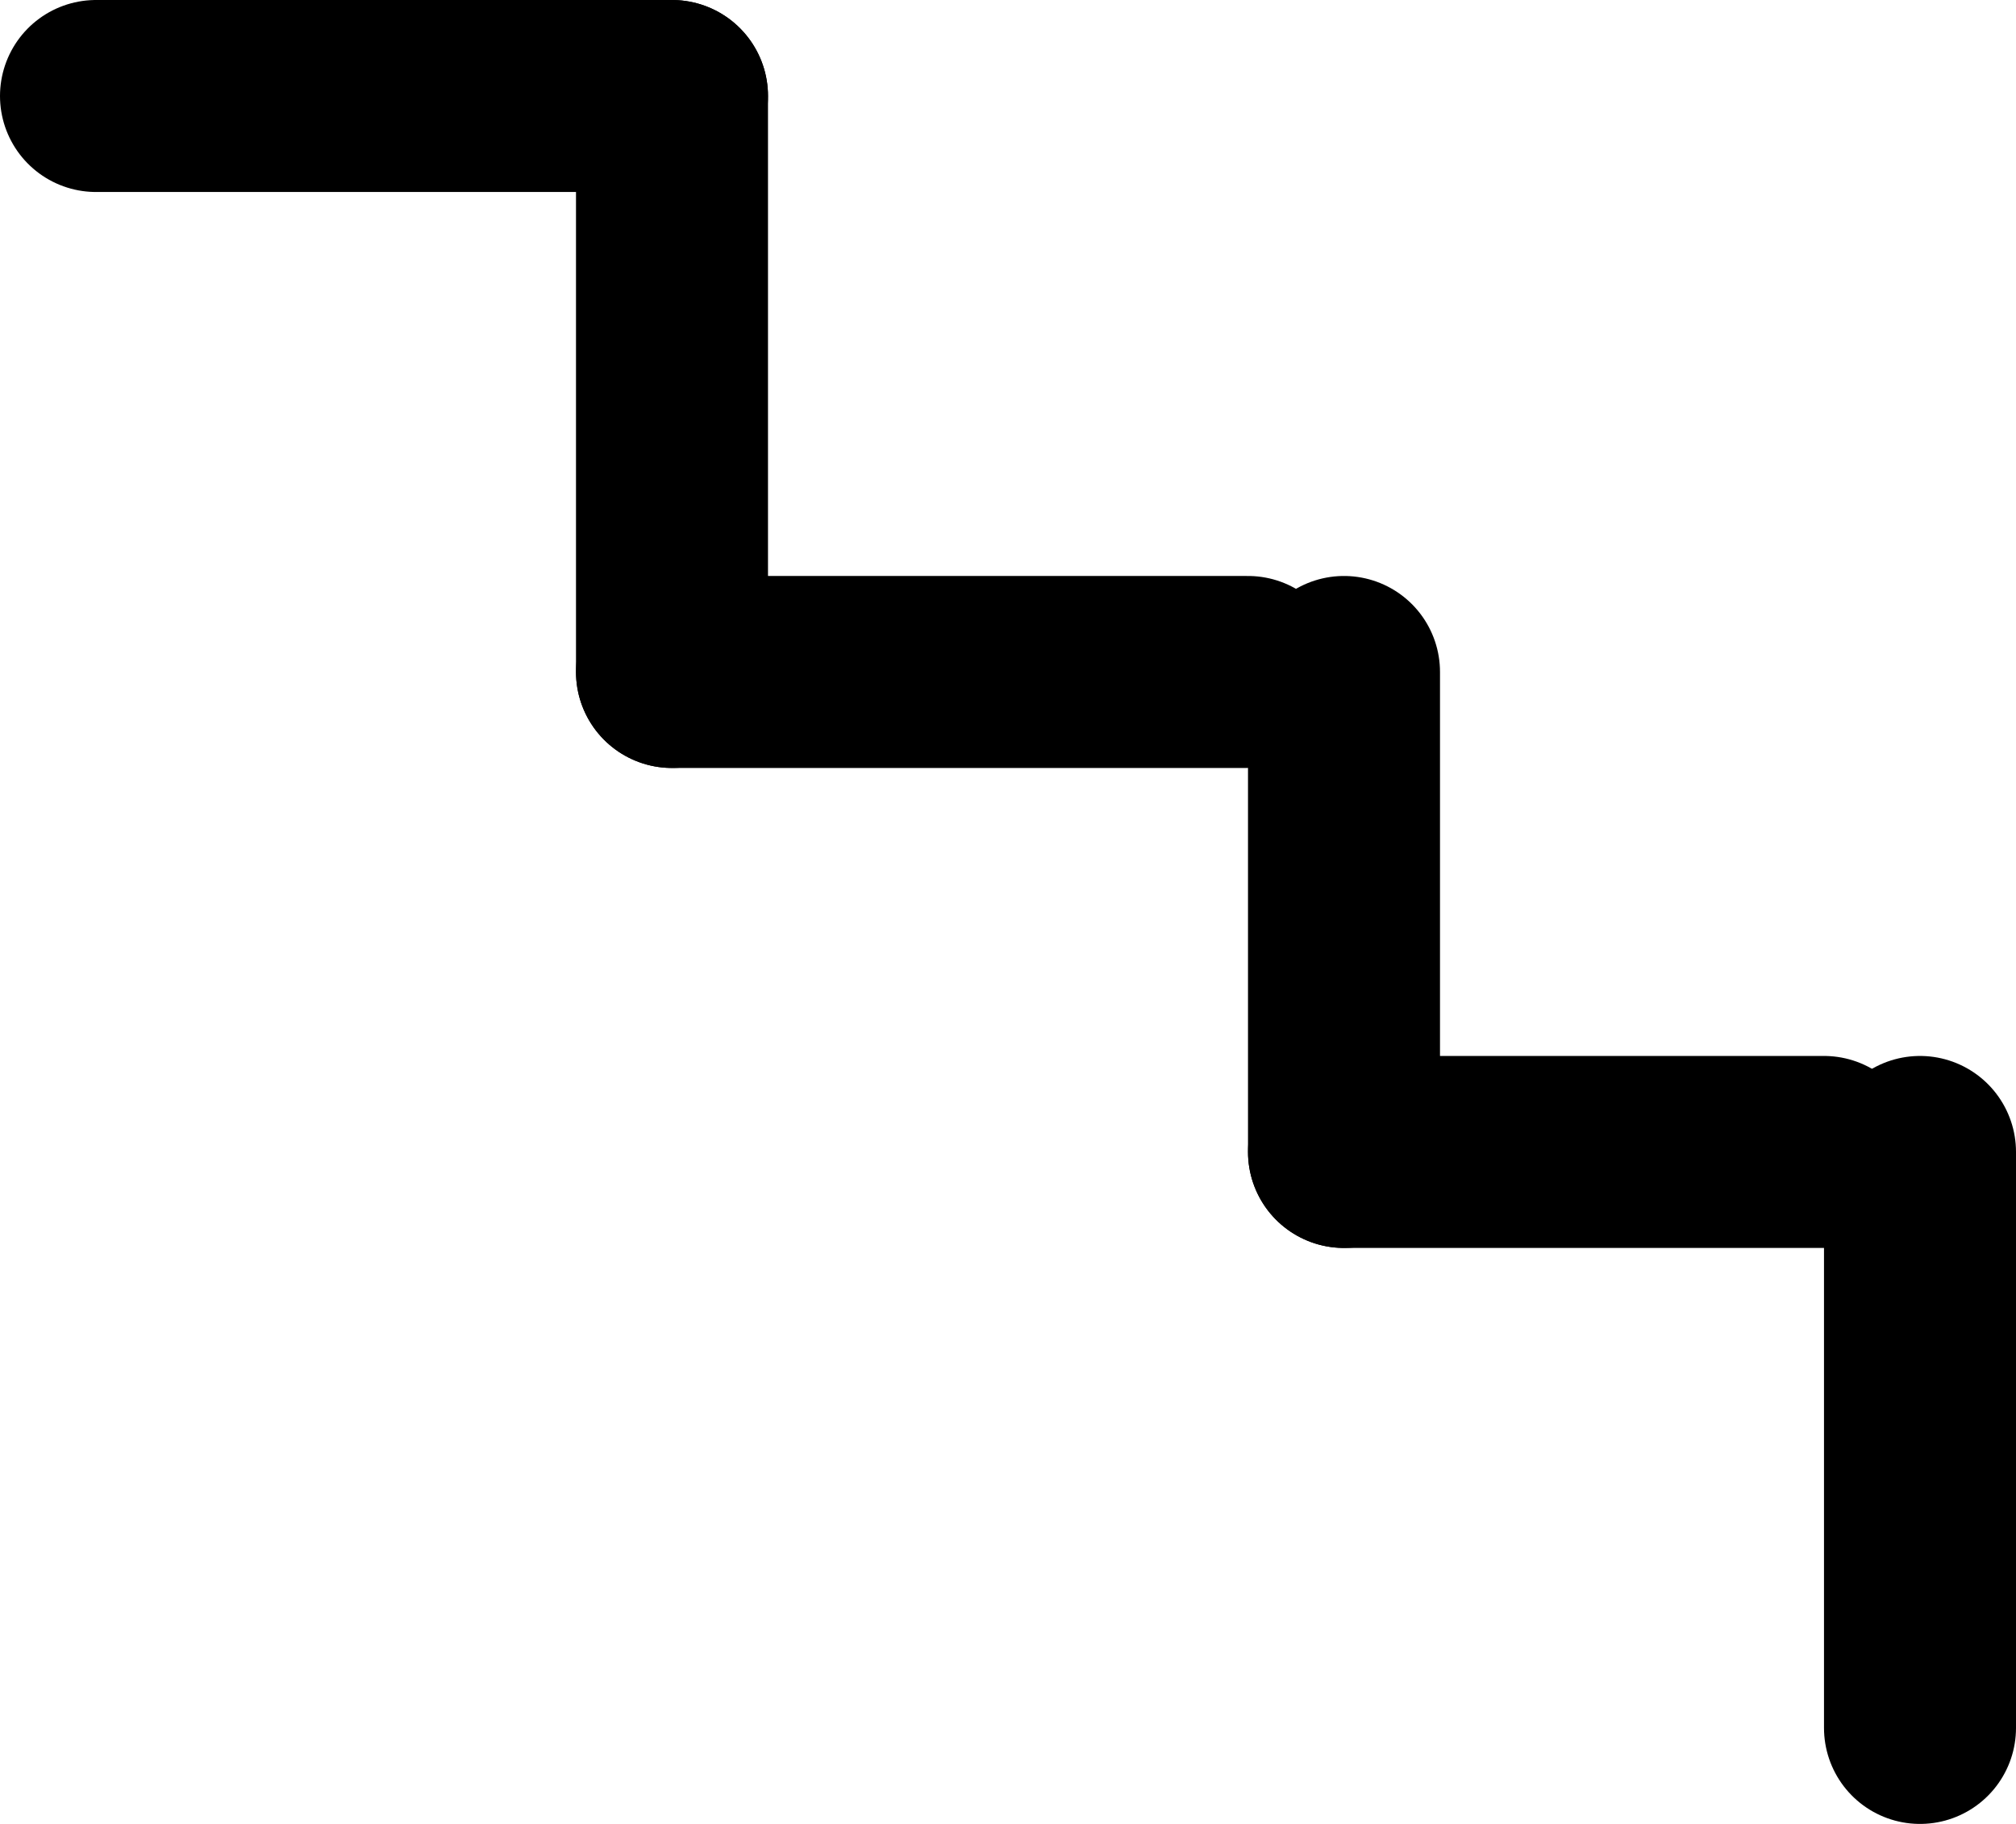
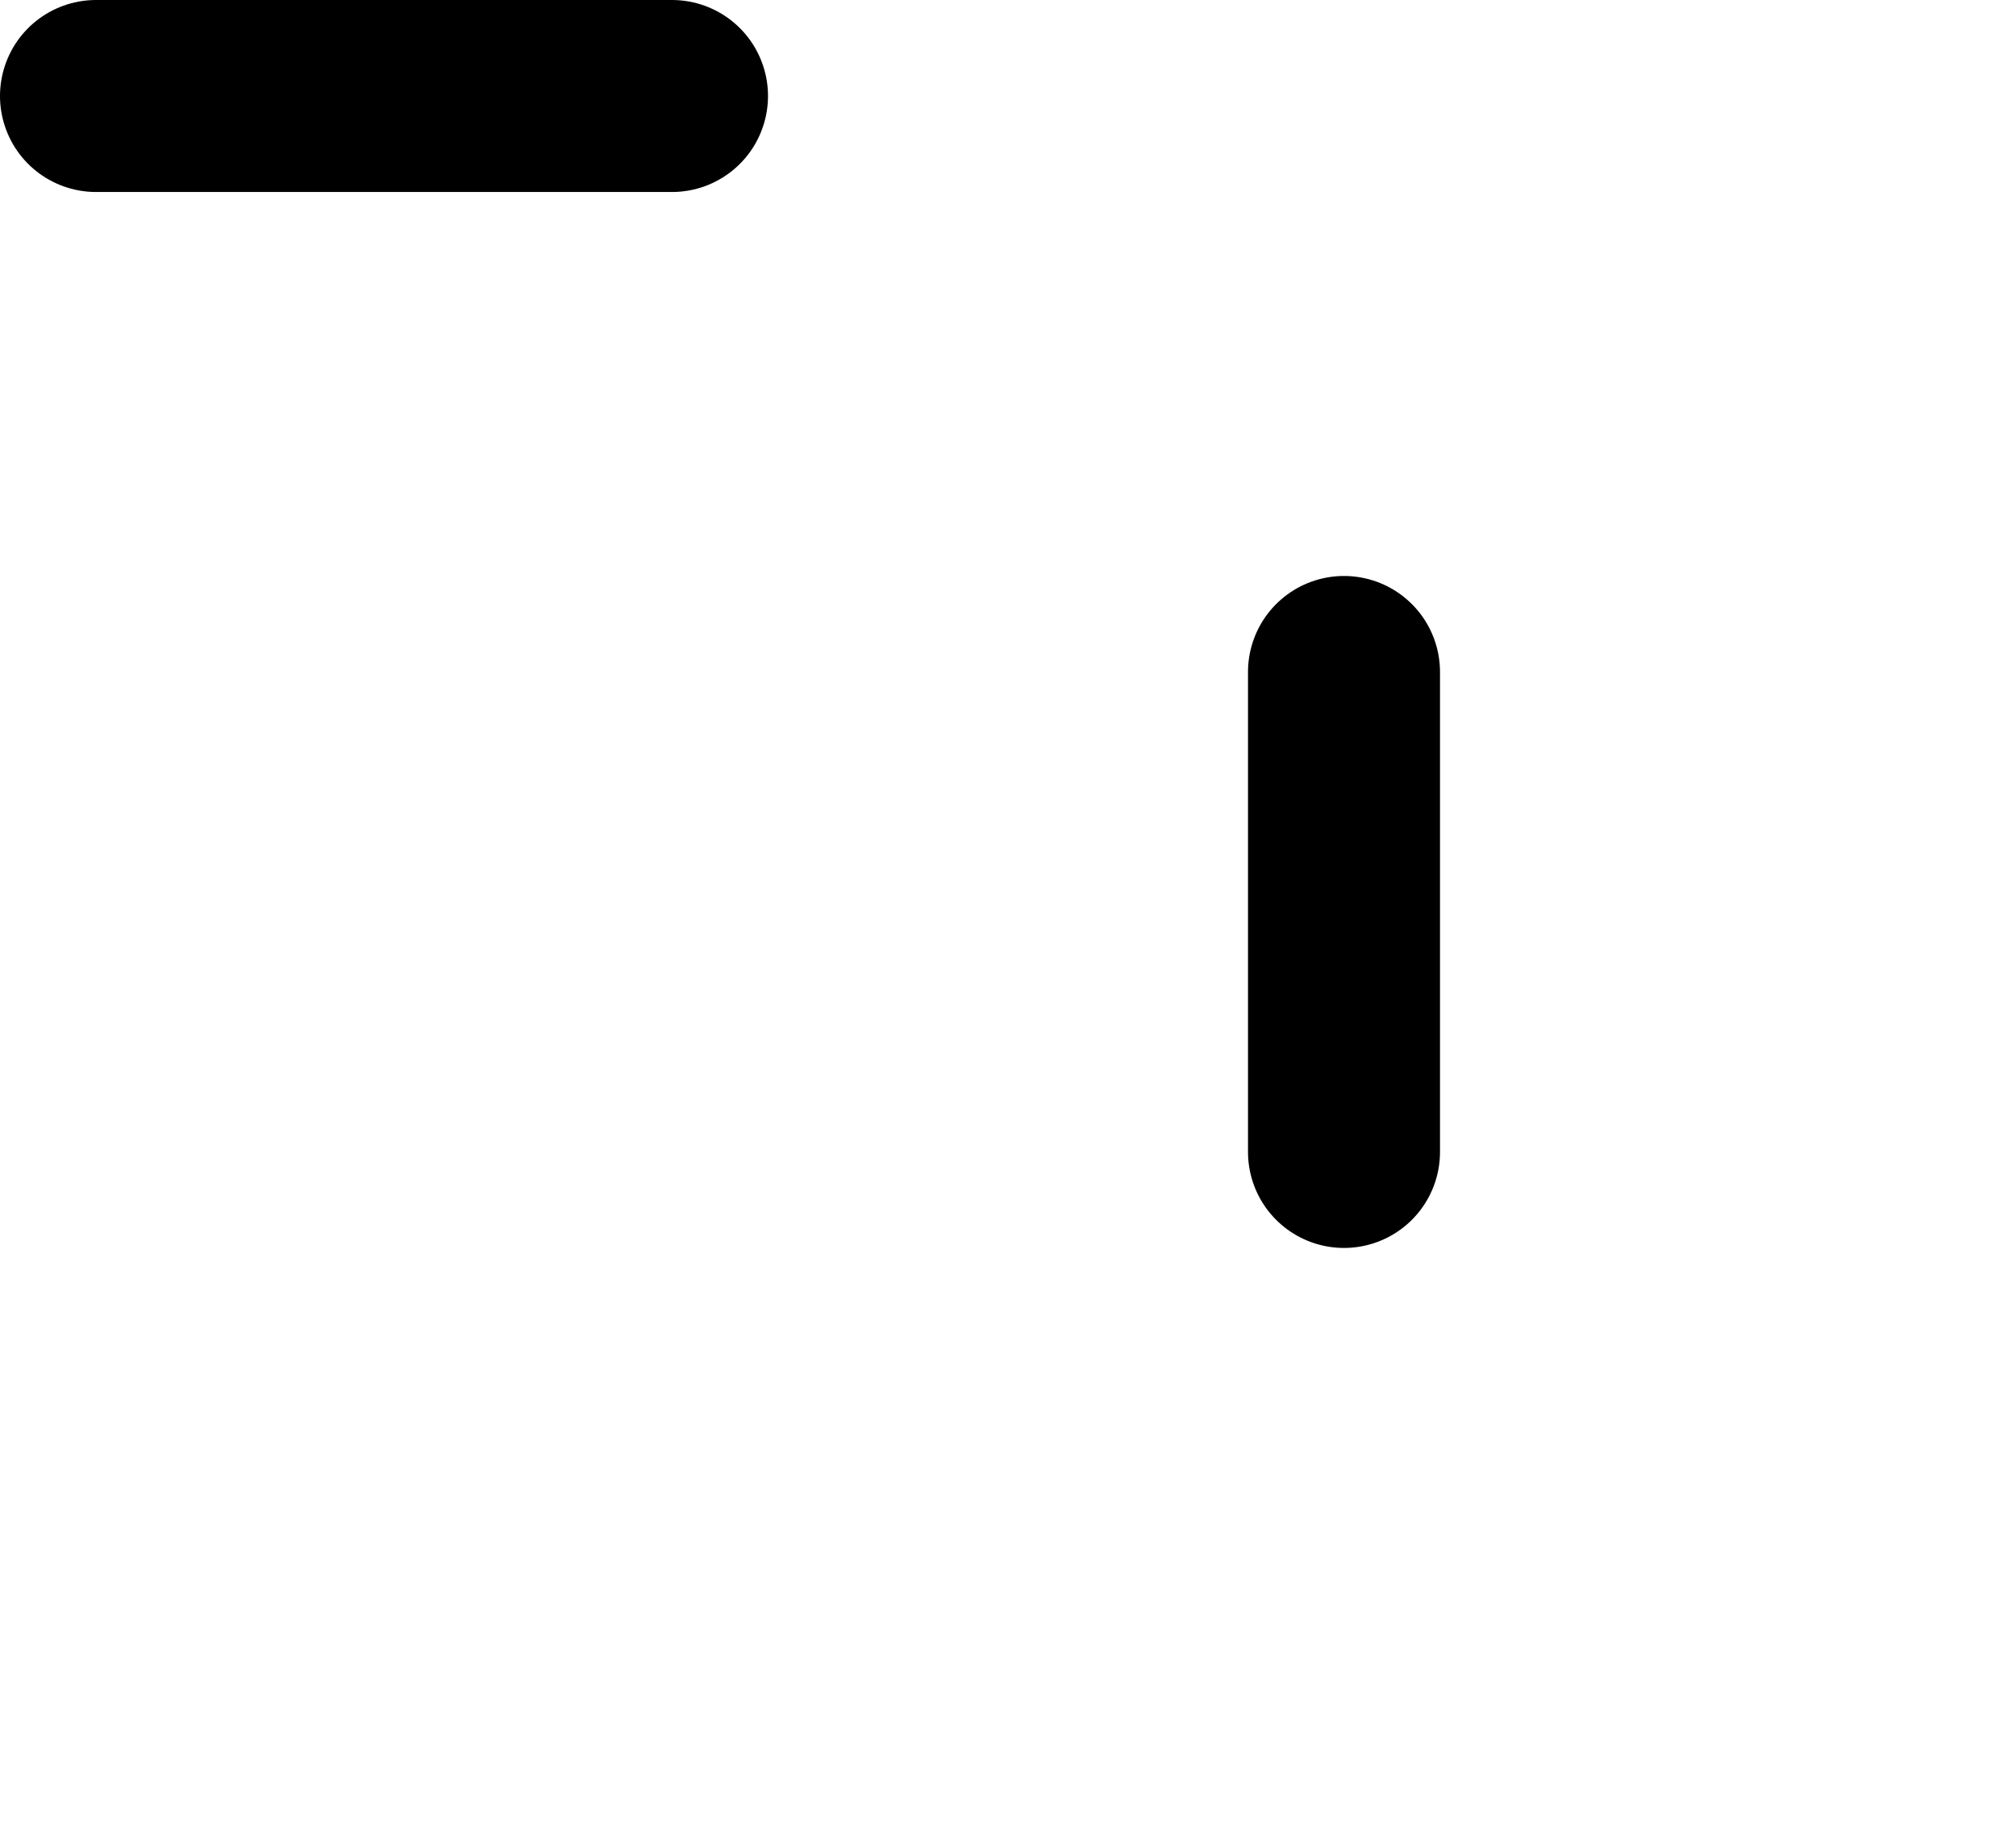
<svg xmlns="http://www.w3.org/2000/svg" width="21" height="19" viewBox="0 0 21 19" fill="none">
-   <path d="M20 18L20 12" stroke="black" stroke-width="2" stroke-linecap="round" />
-   <path d="M19 12L14 12" stroke="black" stroke-width="2" stroke-linecap="round" />
  <path d="M14 12L14 7" stroke="black" stroke-width="2" stroke-linecap="round" />
-   <path d="M13 7L7 7" stroke="black" stroke-width="2" stroke-linecap="round" />
-   <path d="M7 7L7 1" stroke="black" stroke-width="2" stroke-linecap="round" />
  <path d="M7 1L1 1" stroke="black" stroke-width="2" stroke-linecap="round" />
</svg>